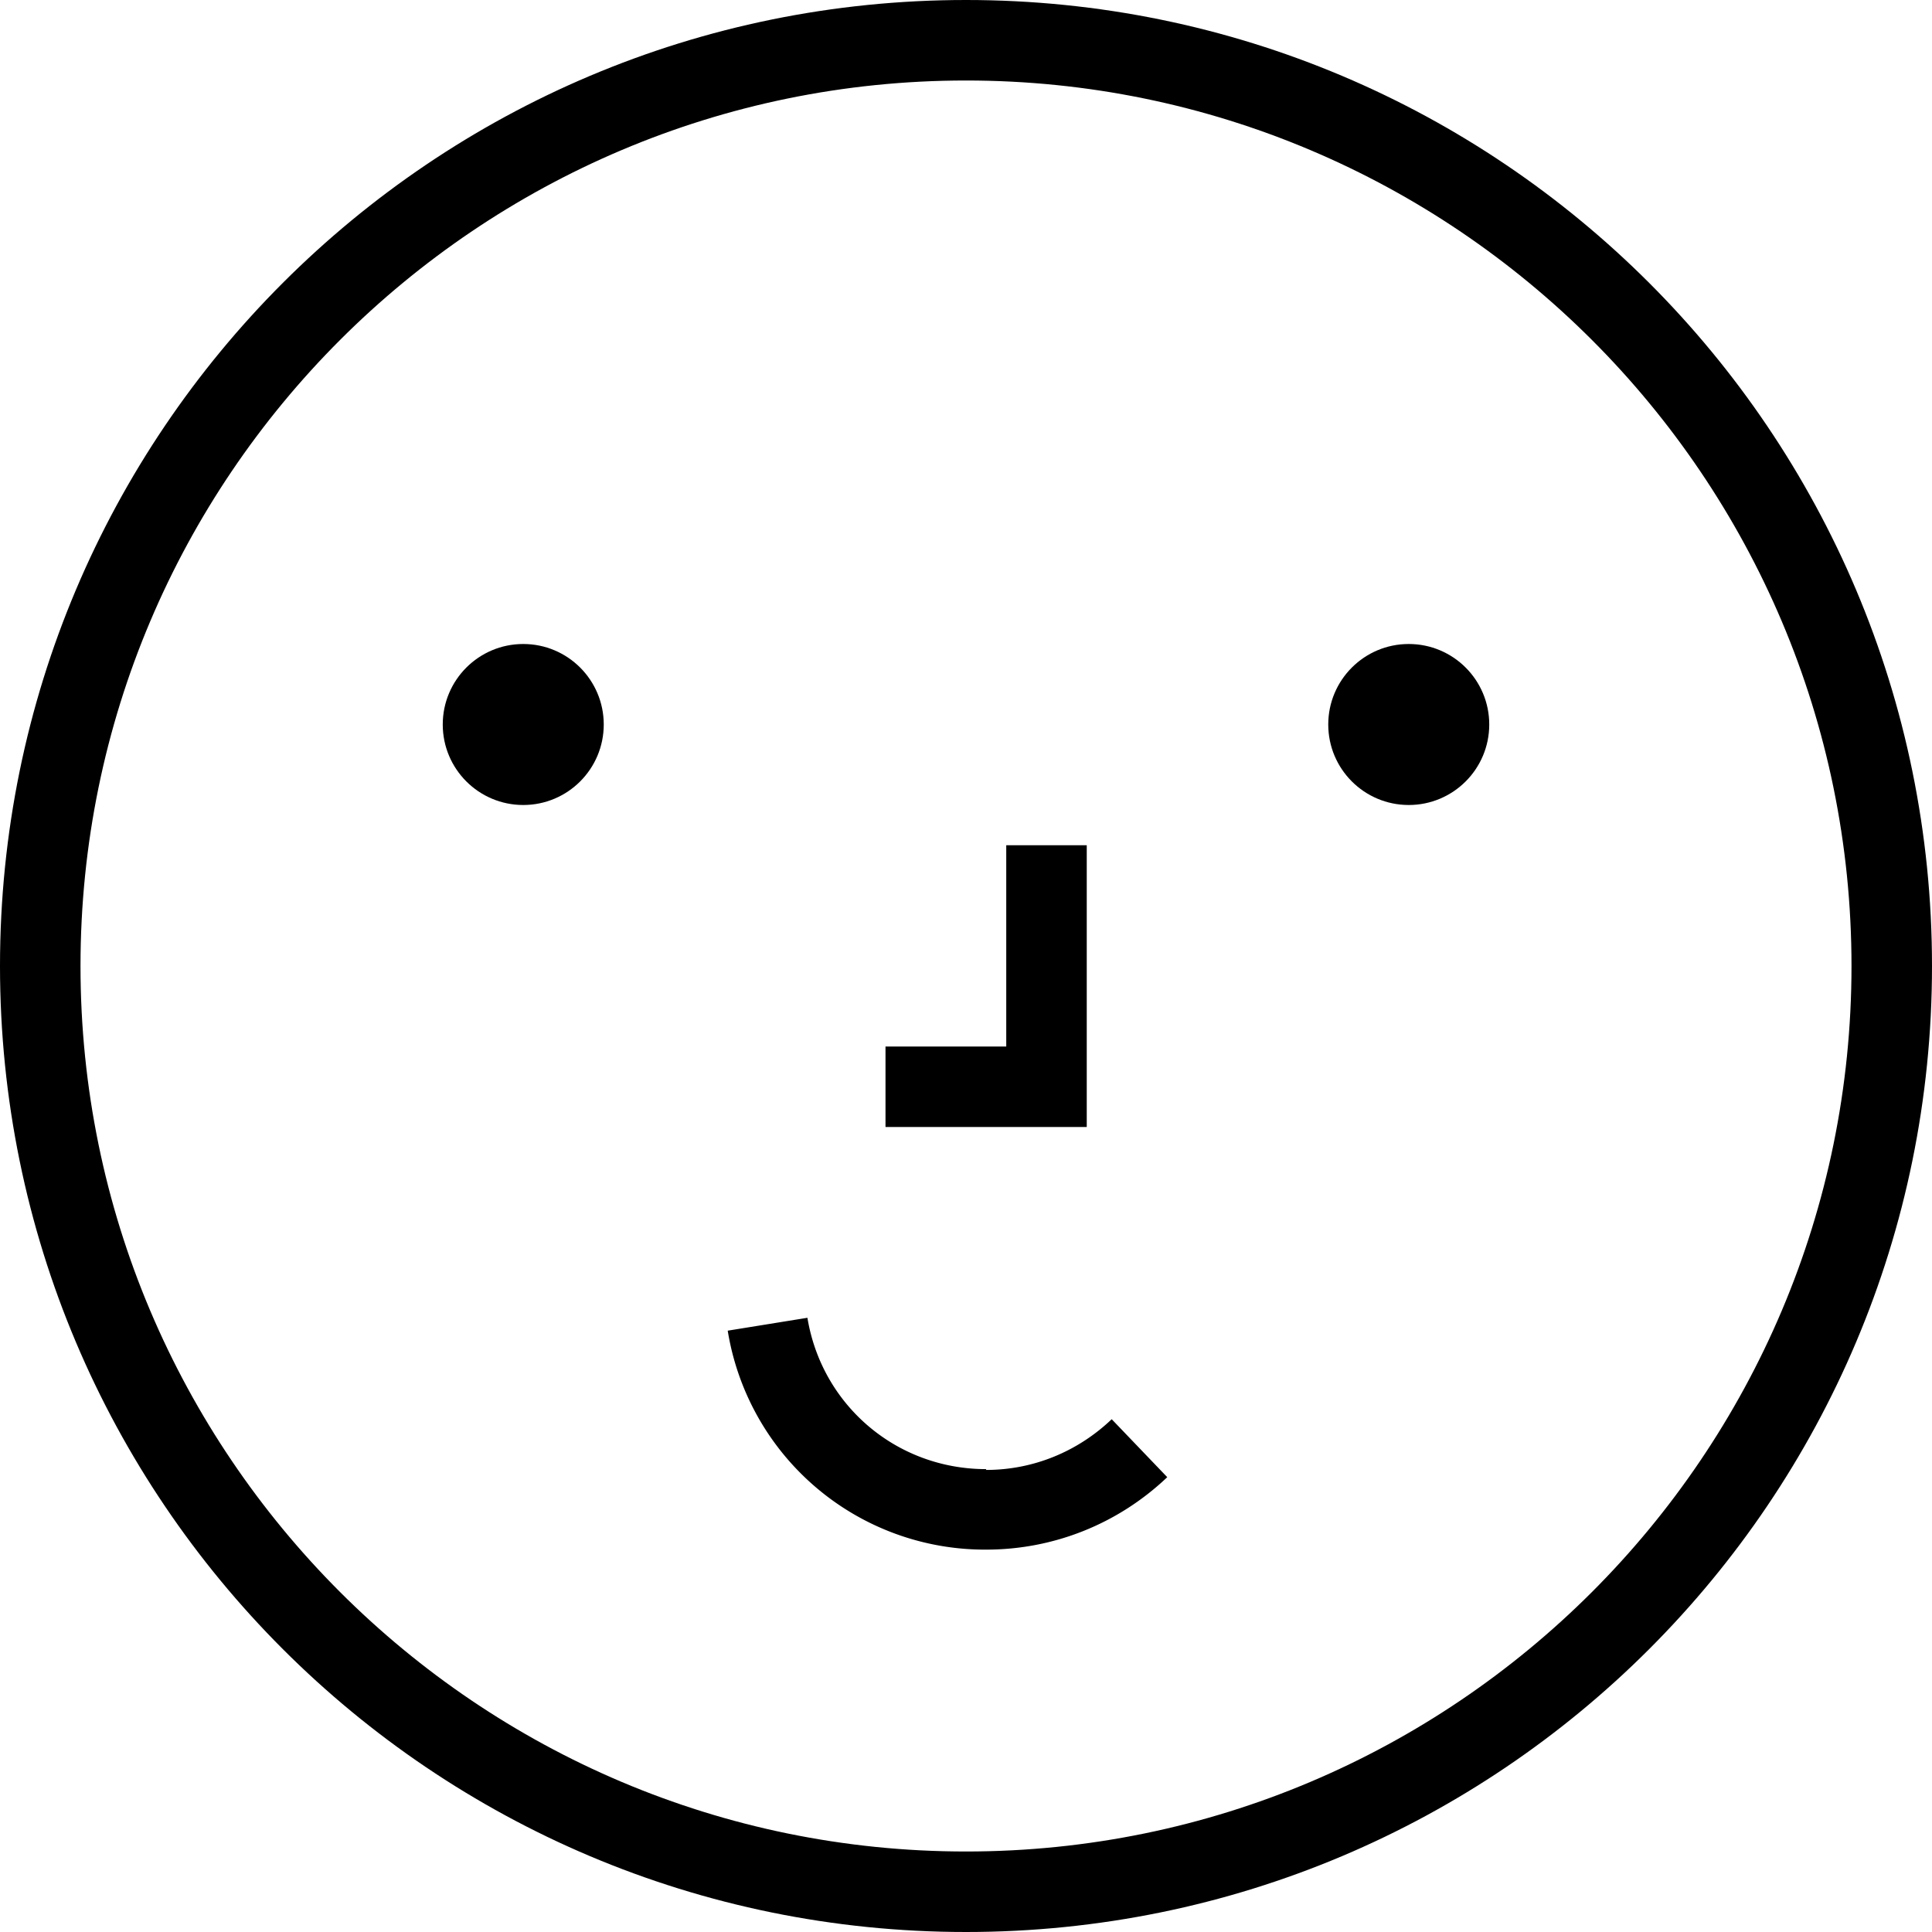
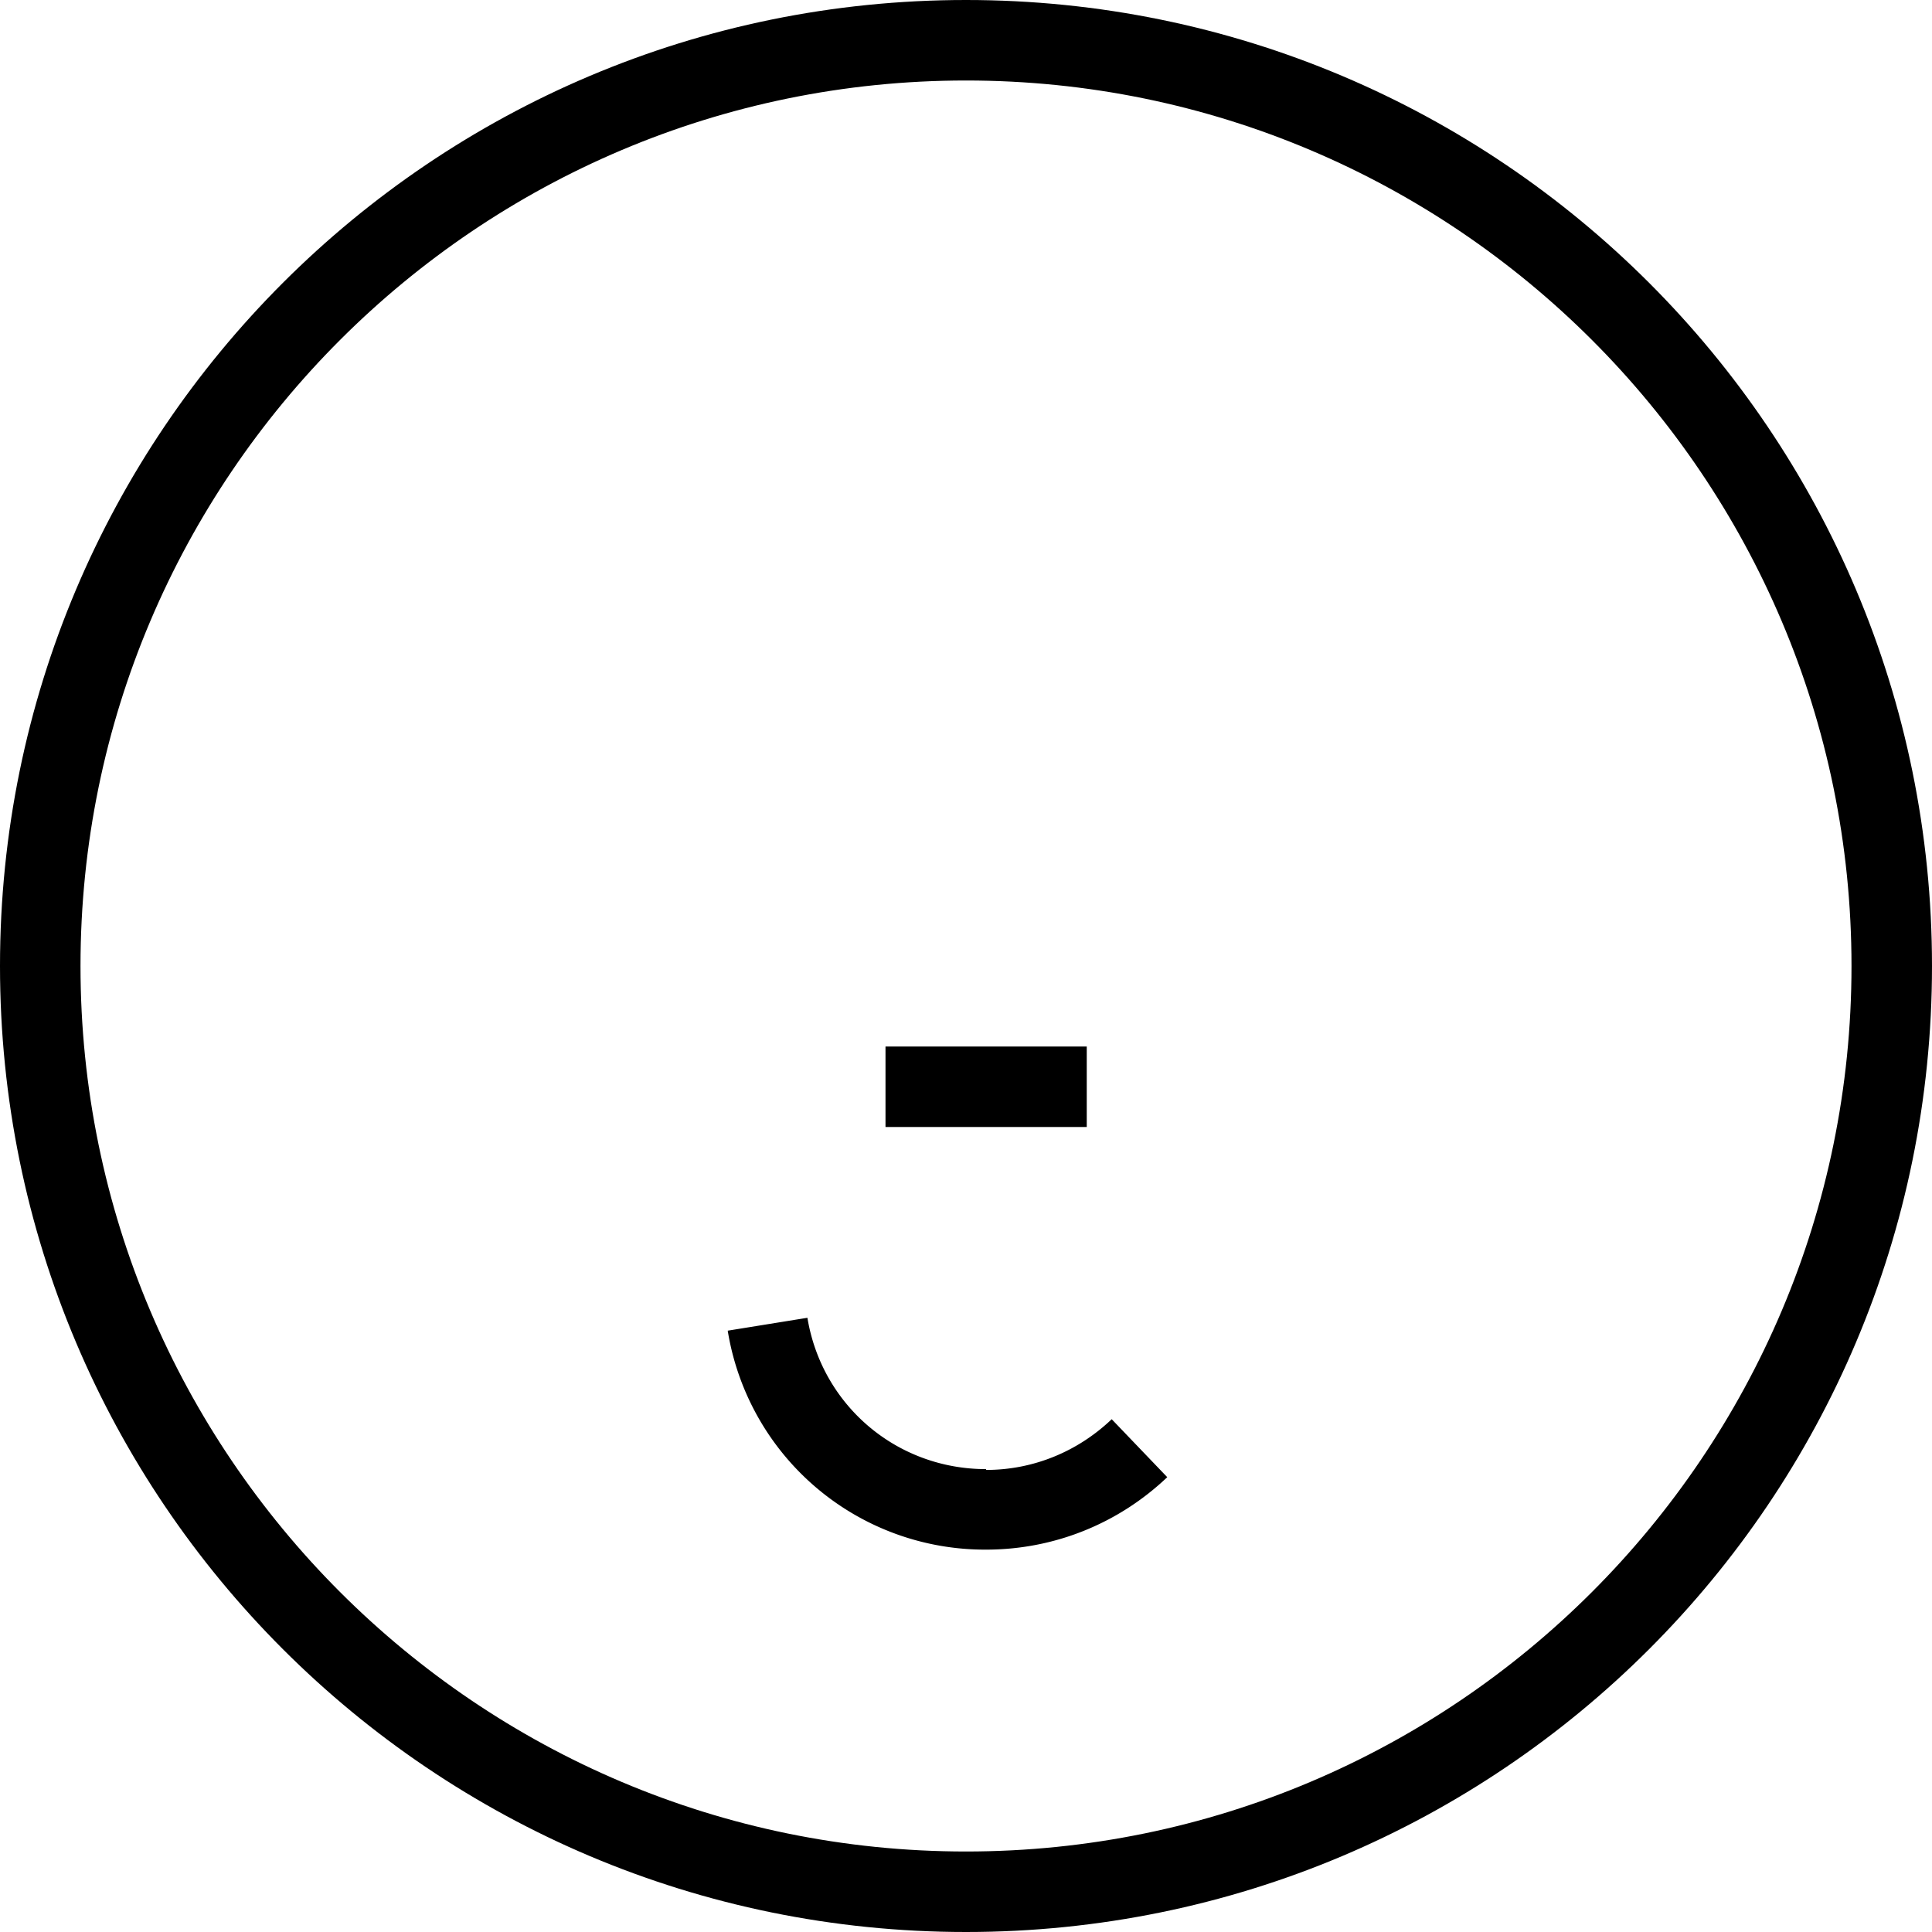
<svg xmlns="http://www.w3.org/2000/svg" fill="none" id="action-faceid-android_svg__Icons" viewBox="0 0 24 24" role="img">
  <path d="M12 0C5.37 0 0 5.37 0 12s5.37 12 12 12 12-5.37 12-12S18.63 0 12 0Zm0 23C5.93 23 1 18.07 1 12S5.93 1 12 1s11 4.93 11 11-4.93 11-11 11Z" fill="currentColor" stroke-width="0" />
-   <circle cx="17.5" cy="9" r="1" fill="currentColor" stroke-width="0" />
-   <circle cx="6.5" cy="9" r="1" fill="currentColor" stroke-width="0" />
-   <path fill="currentColor" stroke-width="0" d="M13.5 10.5h-1V13H11v1h2.5v-3.5zm-1.25 7.75c-1.11 0-2.04-.79-2.22-1.88l-.99.16a3.237 3.237 0 0 0 3.21 2.72c.84 0 1.64-.32 2.25-.9l-.69-.72c-.42.4-.97.63-1.56.63Z" />
+   <path fill="currentColor" stroke-width="0" d="M13.5 10.5V13H11v1h2.5v-3.5zm-1.25 7.75c-1.11 0-2.04-.79-2.22-1.88l-.99.16a3.237 3.237 0 0 0 3.21 2.72c.84 0 1.64-.32 2.25-.9l-.69-.72c-.42.4-.97.63-1.56.63Z" />
</svg>